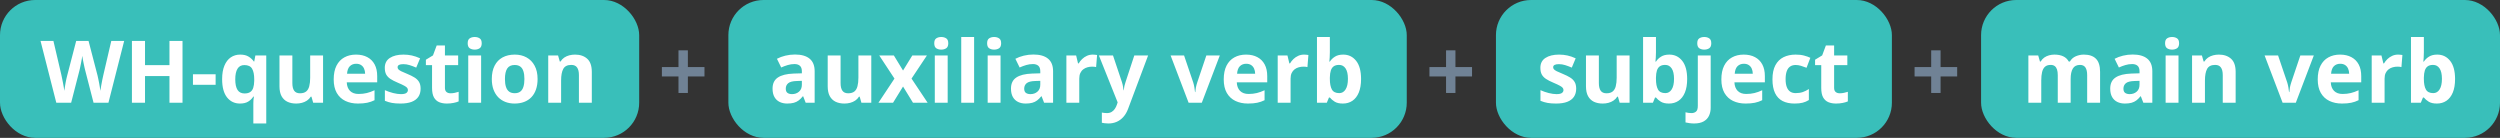
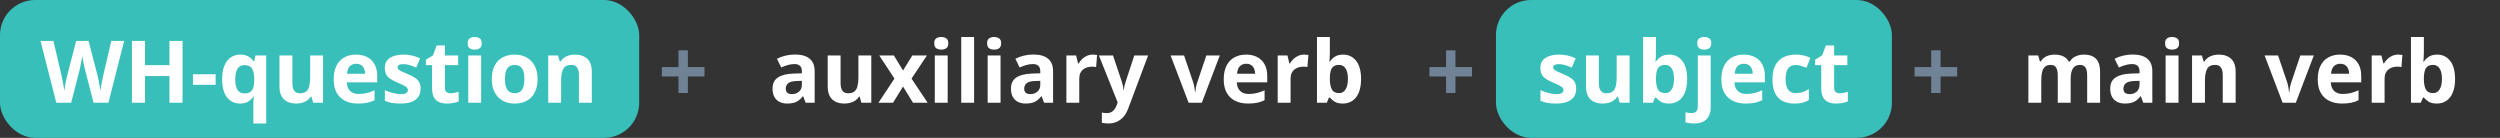
<svg xmlns="http://www.w3.org/2000/svg" width="1850" height="102" viewBox="0 0 1850 102" fill="none">
  <rect x="0" y="0" width="1850" height="102" fill="#333333" stroke="none" />
-   <rect x="1466" width="384" height="102" rx="26" fill="#39BFBA" />
  <path d="M1542.03 40.406C1545.99 40.406 1548.98 41.427 1551 43.469C1553.04 45.49 1554.06 48.74 1554.06 53.219V76H1544.5V55.594C1544.5 53.094 1544.07 51.208 1543.22 49.938C1542.36 48.667 1541.04 48.031 1539.25 48.031C1536.73 48.031 1534.94 48.938 1533.88 50.75C1532.81 52.542 1532.28 55.115 1532.28 58.469V76H1522.75V55.594C1522.75 53.927 1522.56 52.531 1522.19 51.406C1521.81 50.281 1521.24 49.438 1520.47 48.875C1519.7 48.312 1518.71 48.031 1517.5 48.031C1515.73 48.031 1514.33 48.479 1513.31 49.375C1512.31 50.25 1511.59 51.552 1511.16 53.281C1510.74 54.99 1510.53 57.083 1510.53 59.562V76H1501V41.062H1508.28L1509.56 45.531H1510.09C1510.8 44.323 1511.69 43.344 1512.75 42.594C1513.83 41.844 1515.02 41.292 1516.31 40.938C1517.6 40.583 1518.92 40.406 1520.25 40.406C1522.81 40.406 1524.98 40.823 1526.75 41.656C1528.54 42.49 1529.92 43.781 1530.88 45.531H1531.72C1532.76 43.74 1534.23 42.438 1536.12 41.625C1538.04 40.812 1540.01 40.406 1542.03 40.406ZM1578.19 40.344C1582.88 40.344 1586.47 41.365 1588.97 43.406C1591.47 45.448 1592.72 48.552 1592.72 52.719V76H1586.06L1584.22 71.25H1583.97C1582.97 72.5 1581.95 73.521 1580.91 74.312C1579.86 75.104 1578.67 75.688 1577.31 76.062C1575.96 76.438 1574.31 76.625 1572.38 76.625C1570.31 76.625 1568.46 76.229 1566.81 75.438C1565.19 74.646 1563.91 73.438 1562.97 71.812C1562.03 70.167 1561.56 68.083 1561.56 65.562C1561.56 61.854 1562.86 59.125 1565.47 57.375C1568.07 55.604 1571.98 54.625 1577.19 54.438L1583.25 54.25V52.719C1583.25 50.885 1582.77 49.542 1581.81 48.688C1580.85 47.833 1579.52 47.406 1577.81 47.406C1576.12 47.406 1574.47 47.646 1572.84 48.125C1571.22 48.604 1569.59 49.208 1567.97 49.938L1564.81 43.5C1566.67 42.521 1568.74 41.75 1571.03 41.188C1573.34 40.625 1575.73 40.344 1578.19 40.344ZM1583.25 59.812L1579.56 59.938C1576.48 60.021 1574.33 60.573 1573.12 61.594C1571.94 62.615 1571.34 63.958 1571.34 65.625C1571.34 67.083 1571.77 68.125 1572.62 68.75C1573.48 69.354 1574.59 69.656 1575.97 69.656C1578.01 69.656 1579.73 69.052 1581.12 67.844C1582.54 66.635 1583.25 64.917 1583.25 62.688V59.812ZM1612.09 41.062V76H1602.56V41.062H1612.09ZM1607.34 27.375C1608.76 27.375 1609.98 27.708 1611 28.375C1612.02 29.021 1612.53 30.24 1612.53 32.031C1612.53 33.802 1612.02 35.031 1611 35.719C1609.98 36.385 1608.76 36.719 1607.34 36.719C1605.91 36.719 1604.68 36.385 1603.66 35.719C1602.66 35.031 1602.16 33.802 1602.16 32.031C1602.16 30.24 1602.66 29.021 1603.66 28.375C1604.68 27.708 1605.91 27.375 1607.34 27.375ZM1641.97 40.406C1645.7 40.406 1648.7 41.427 1650.97 43.469C1653.24 45.49 1654.38 48.74 1654.38 53.219V76H1644.84V55.594C1644.84 53.094 1644.39 51.208 1643.47 49.938C1642.57 48.667 1641.16 48.031 1639.22 48.031C1636.3 48.031 1634.31 49.021 1633.25 51C1632.19 52.979 1631.66 55.833 1631.66 59.562V76H1622.12V41.062H1629.41L1630.69 45.531H1631.22C1631.97 44.323 1632.9 43.344 1634 42.594C1635.12 41.844 1636.36 41.292 1637.72 40.938C1639.09 40.583 1640.51 40.406 1641.97 40.406ZM1689.12 76L1675.81 41.062H1685.78L1692.53 60.969C1692.91 62.135 1693.2 63.365 1693.41 64.656C1693.64 65.948 1693.79 67.104 1693.88 68.125H1694.12C1694.19 67.021 1694.33 65.844 1694.56 64.594C1694.81 63.344 1695.14 62.135 1695.53 60.969L1702.25 41.062H1712.22L1698.91 76H1689.12ZM1731.66 40.406C1734.89 40.406 1737.67 41.031 1740 42.281C1742.33 43.51 1744.14 45.302 1745.41 47.656C1746.68 50.01 1747.31 52.885 1747.31 56.281V60.906H1724.78C1724.89 63.594 1725.69 65.708 1727.19 67.25C1728.71 68.771 1730.81 69.531 1733.5 69.531C1735.73 69.531 1737.77 69.302 1739.62 68.844C1741.48 68.385 1743.39 67.698 1745.34 66.781V74.156C1743.61 75.01 1741.8 75.635 1739.91 76.031C1738.03 76.427 1735.75 76.625 1733.06 76.625C1729.56 76.625 1726.46 75.979 1723.75 74.688C1721.06 73.396 1718.95 71.427 1717.41 68.781C1715.89 66.135 1715.12 62.802 1715.12 58.781C1715.12 54.698 1715.81 51.302 1717.19 48.594C1718.58 45.865 1720.52 43.823 1723 42.469C1725.48 41.094 1728.36 40.406 1731.66 40.406ZM1731.72 47.188C1729.86 47.188 1728.32 47.781 1727.09 48.969C1725.89 50.156 1725.19 52.021 1725 54.562H1738.38C1738.35 53.146 1738.09 51.885 1737.59 50.781C1737.11 49.677 1736.39 48.802 1735.41 48.156C1734.45 47.51 1733.22 47.188 1731.72 47.188ZM1774.56 40.406C1775.04 40.406 1775.59 40.438 1776.22 40.5C1776.86 40.542 1777.39 40.604 1777.78 40.688L1777.06 49.625C1776.75 49.521 1776.3 49.448 1775.72 49.406C1775.16 49.344 1774.67 49.312 1774.25 49.312C1773.02 49.312 1771.82 49.469 1770.66 49.781C1769.51 50.094 1768.48 50.604 1767.56 51.312C1766.65 52 1765.92 52.917 1765.38 54.062C1764.85 55.188 1764.59 56.573 1764.59 58.219V76H1755.06V41.062H1762.28L1763.69 46.938H1764.16C1764.84 45.75 1765.7 44.667 1766.72 43.688C1767.76 42.688 1768.94 41.896 1770.25 41.312C1771.58 40.708 1773.02 40.406 1774.56 40.406ZM1793.66 27.375V38.688C1793.66 40 1793.61 41.302 1793.53 42.594C1793.47 43.885 1793.39 44.885 1793.28 45.594H1793.66C1794.57 44.156 1795.82 42.938 1797.41 41.938C1798.99 40.917 1801.04 40.406 1803.56 40.406C1807.48 40.406 1810.66 41.938 1813.09 45C1815.53 48.062 1816.75 52.552 1816.75 58.469C1816.75 62.448 1816.19 65.792 1815.06 68.5C1813.94 71.188 1812.36 73.219 1810.34 74.594C1808.32 75.948 1805.98 76.625 1803.31 76.625C1800.75 76.625 1798.73 76.167 1797.25 75.25C1795.77 74.333 1794.57 73.302 1793.66 72.156H1793L1791.41 76H1784.12V27.375H1793.66ZM1800.5 48.031C1798.83 48.031 1797.51 48.375 1796.53 49.062C1795.55 49.75 1794.83 50.781 1794.38 52.156C1793.94 53.531 1793.7 55.271 1793.66 57.375V58.406C1793.66 61.802 1794.16 64.406 1795.16 66.219C1796.16 68.01 1797.98 68.906 1800.62 68.906C1802.58 68.906 1804.14 68 1805.28 66.188C1806.45 64.375 1807.03 61.76 1807.03 58.344C1807.03 54.927 1806.45 52.354 1805.28 50.625C1804.11 48.896 1802.52 48.031 1800.5 48.031Z" fill="white" />
-   <rect x="539" width="502" height="102" rx="26" fill="#39BFBA" />
  <path d="M588.312 40.344C593 40.344 596.594 41.365 599.094 43.406C601.594 45.448 602.844 48.552 602.844 52.719V76H596.188L594.344 71.25H594.094C593.094 72.5 592.073 73.521 591.031 74.312C589.99 75.104 588.792 75.688 587.438 76.062C586.083 76.438 584.438 76.625 582.5 76.625C580.438 76.625 578.583 76.229 576.938 75.438C575.312 74.646 574.031 73.438 573.094 71.812C572.156 70.167 571.688 68.083 571.688 65.562C571.688 61.854 572.99 59.125 575.594 57.375C578.198 55.604 582.104 54.625 587.312 54.438L593.375 54.25V52.719C593.375 50.885 592.896 49.542 591.938 48.688C590.979 47.833 589.646 47.406 587.938 47.406C586.25 47.406 584.594 47.646 582.969 48.125C581.344 48.604 579.719 49.208 578.094 49.938L574.938 43.5C576.792 42.521 578.865 41.75 581.156 41.188C583.469 40.625 585.854 40.344 588.312 40.344ZM593.375 59.812L589.688 59.938C586.604 60.021 584.458 60.573 583.25 61.594C582.062 62.615 581.469 63.958 581.469 65.625C581.469 67.083 581.896 68.125 582.75 68.75C583.604 69.354 584.719 69.656 586.094 69.656C588.135 69.656 589.854 69.052 591.25 67.844C592.667 66.635 593.375 64.917 593.375 62.688V59.812ZM644.75 41.062V76H637.438L636.156 71.531H635.656C634.906 72.719 633.969 73.688 632.844 74.438C631.719 75.188 630.479 75.74 629.125 76.094C627.771 76.448 626.365 76.625 624.906 76.625C622.406 76.625 620.229 76.188 618.375 75.312C616.521 74.417 615.073 73.031 614.031 71.156C613.01 69.281 612.5 66.844 612.5 63.844V41.062H622.031V61.469C622.031 63.969 622.479 65.854 623.375 67.125C624.271 68.396 625.698 69.031 627.656 69.031C629.594 69.031 631.115 68.594 632.219 67.719C633.323 66.823 634.094 65.521 634.531 63.812C634.99 62.083 635.219 59.979 635.219 57.5V41.062H644.75ZM661.906 58.156L650.656 41.062H661.469L668.25 52.188L675.094 41.062H685.906L674.531 58.156L686.438 76H675.594L668.25 64.031L660.875 76H650.062L661.906 58.156ZM701.281 41.062V76H691.75V41.062H701.281ZM696.531 27.375C697.948 27.375 699.167 27.708 700.188 28.375C701.208 29.021 701.719 30.24 701.719 32.031C701.719 33.802 701.208 35.031 700.188 35.719C699.167 36.385 697.948 36.719 696.531 36.719C695.094 36.719 693.865 36.385 692.844 35.719C691.844 35.031 691.344 33.802 691.344 32.031C691.344 30.24 691.844 29.021 692.844 28.375C693.865 27.708 695.094 27.375 696.531 27.375ZM720.844 76H711.312V27.375H720.844V76ZM740.406 41.062V76H730.875V41.062H740.406ZM735.656 27.375C737.073 27.375 738.292 27.708 739.312 28.375C740.333 29.021 740.844 30.24 740.844 32.031C740.844 33.802 740.333 35.031 739.312 35.719C738.292 36.385 737.073 36.719 735.656 36.719C734.219 36.719 732.99 36.385 731.969 35.719C730.969 35.031 730.469 33.802 730.469 32.031C730.469 30.24 730.969 29.021 731.969 28.375C732.99 27.708 734.219 27.375 735.656 27.375ZM764.75 40.344C769.438 40.344 773.031 41.365 775.531 43.406C778.031 45.448 779.281 48.552 779.281 52.719V76H772.625L770.781 71.25H770.531C769.531 72.5 768.51 73.521 767.469 74.312C766.427 75.104 765.229 75.688 763.875 76.062C762.521 76.438 760.875 76.625 758.938 76.625C756.875 76.625 755.021 76.229 753.375 75.438C751.75 74.646 750.469 73.438 749.531 71.812C748.594 70.167 748.125 68.083 748.125 65.562C748.125 61.854 749.427 59.125 752.031 57.375C754.635 55.604 758.542 54.625 763.75 54.438L769.812 54.25V52.719C769.812 50.885 769.333 49.542 768.375 48.688C767.417 47.833 766.083 47.406 764.375 47.406C762.688 47.406 761.031 47.646 759.406 48.125C757.781 48.604 756.156 49.208 754.531 49.938L751.375 43.5C753.229 42.521 755.302 41.75 757.594 41.188C759.906 40.625 762.292 40.344 764.75 40.344ZM769.812 59.812L766.125 59.938C763.042 60.021 760.896 60.573 759.688 61.594C758.5 62.615 757.906 63.958 757.906 65.625C757.906 67.083 758.333 68.125 759.188 68.75C760.042 69.354 761.156 69.656 762.531 69.656C764.573 69.656 766.292 69.052 767.688 67.844C769.104 66.635 769.812 64.917 769.812 62.688V59.812ZM808.625 40.406C809.104 40.406 809.656 40.438 810.281 40.5C810.927 40.542 811.448 40.604 811.844 40.688L811.125 49.625C810.812 49.521 810.365 49.448 809.781 49.406C809.219 49.344 808.729 49.312 808.312 49.312C807.083 49.312 805.885 49.469 804.719 49.781C803.573 50.094 802.542 50.604 801.625 51.312C800.708 52 799.979 52.917 799.438 54.062C798.917 55.188 798.656 56.573 798.656 58.219V76H789.125V41.062H796.344L797.75 46.938H798.219C798.906 45.75 799.76 44.667 800.781 43.688C801.823 42.688 803 41.896 804.312 41.312C805.646 40.708 807.083 40.406 808.625 40.406ZM813.188 41.062H823.625L830.219 60.719C830.427 61.344 830.604 61.979 830.75 62.625C830.896 63.271 831.021 63.938 831.125 64.625C831.229 65.312 831.312 66.031 831.375 66.781H831.562C831.688 65.656 831.854 64.604 832.062 63.625C832.292 62.646 832.573 61.677 832.906 60.719L839.375 41.062H849.594L834.812 80.469C833.917 82.885 832.75 84.896 831.312 86.5C829.875 88.125 828.219 89.344 826.344 90.156C824.49 90.969 822.448 91.375 820.219 91.375C819.135 91.375 818.198 91.312 817.406 91.188C816.615 91.083 815.938 90.969 815.375 90.844V83.281C815.812 83.385 816.365 83.479 817.031 83.562C817.698 83.646 818.396 83.688 819.125 83.688C820.458 83.688 821.604 83.406 822.562 82.844C823.521 82.281 824.323 81.521 824.969 80.562C825.615 79.625 826.125 78.594 826.5 77.469L827.062 75.75L813.188 41.062ZM879.562 76L866.25 41.062H876.219L882.969 60.969C883.344 62.135 883.635 63.365 883.844 64.656C884.073 65.948 884.229 67.104 884.312 68.125H884.562C884.625 67.021 884.771 65.844 885 64.594C885.25 63.344 885.573 62.135 885.969 60.969L892.688 41.062H902.656L889.344 76H879.562ZM922.094 40.406C925.323 40.406 928.104 41.031 930.438 42.281C932.771 43.51 934.573 45.302 935.844 47.656C937.115 50.01 937.75 52.885 937.75 56.281V60.906H915.219C915.323 63.594 916.125 65.708 917.625 67.25C919.146 68.771 921.25 69.531 923.938 69.531C926.167 69.531 928.208 69.302 930.062 68.844C931.917 68.385 933.823 67.698 935.781 66.781V74.156C934.052 75.01 932.24 75.635 930.344 76.031C928.469 76.427 926.188 76.625 923.5 76.625C920 76.625 916.896 75.979 914.188 74.688C911.5 73.396 909.385 71.427 907.844 68.781C906.323 66.135 905.562 62.802 905.562 58.781C905.562 54.698 906.25 51.302 907.625 48.594C909.021 45.865 910.958 43.823 913.438 42.469C915.917 41.094 918.802 40.406 922.094 40.406ZM922.156 47.188C920.302 47.188 918.76 47.781 917.531 48.969C916.323 50.156 915.625 52.021 915.438 54.562H928.812C928.792 53.146 928.531 51.885 928.031 50.781C927.552 49.677 926.823 48.802 925.844 48.156C924.885 47.51 923.656 47.188 922.156 47.188ZM965 40.406C965.479 40.406 966.031 40.438 966.656 40.5C967.302 40.542 967.823 40.604 968.219 40.688L967.5 49.625C967.188 49.521 966.74 49.448 966.156 49.406C965.594 49.344 965.104 49.312 964.688 49.312C963.458 49.312 962.26 49.469 961.094 49.781C959.948 50.094 958.917 50.604 958 51.312C957.083 52 956.354 52.917 955.812 54.062C955.292 55.188 955.031 56.573 955.031 58.219V76H945.5V41.062H952.719L954.125 46.938H954.594C955.281 45.75 956.135 44.667 957.156 43.688C958.198 42.688 959.375 41.896 960.688 41.312C962.021 40.708 963.458 40.406 965 40.406ZM984.094 27.375V38.688C984.094 40 984.052 41.302 983.969 42.594C983.906 43.885 983.823 44.885 983.719 45.594H984.094C985.01 44.156 986.26 42.938 987.844 41.938C989.427 40.917 991.479 40.406 994 40.406C997.917 40.406 1001.09 41.938 1003.53 45C1005.97 48.062 1007.19 52.552 1007.19 58.469C1007.19 62.448 1006.62 65.792 1005.5 68.5C1004.38 71.188 1002.8 73.219 1000.78 74.594C998.76 75.948 996.417 76.625 993.75 76.625C991.188 76.625 989.167 76.167 987.688 75.25C986.208 74.333 985.01 73.302 984.094 72.156H983.438L981.844 76H974.562V27.375H984.094ZM990.938 48.031C989.271 48.031 987.948 48.375 986.969 49.062C985.99 49.75 985.271 50.781 984.812 52.156C984.375 53.531 984.135 55.271 984.094 57.375V58.406C984.094 61.802 984.594 64.406 985.594 66.219C986.594 68.01 988.417 68.906 991.062 68.906C993.021 68.906 994.573 68 995.719 66.188C996.885 64.375 997.469 61.76 997.469 58.344C997.469 54.927 996.885 52.354 995.719 50.625C994.552 48.896 992.958 48.031 990.938 48.031Z" fill="white" />
  <path d="M1077.03 49.626H1089.31V56.576H1077.03V68.795H1070.08V56.576H1057.79V49.626H1070.08V37.248H1077.03V49.626Z" fill="#708295" />
  <rect width="473" height="102" rx="26" fill="#39BFBA" />
  <path d="M91.875 30.312L80.25 76H69.219L63.031 52C62.906 51.542 62.74 50.844 62.531 49.906C62.323 48.969 62.104 47.948 61.875 46.844C61.646 45.719 61.438 44.667 61.25 43.688C61.083 42.688 60.969 41.896 60.906 41.312C60.844 41.896 60.719 42.677 60.531 43.656C60.365 44.635 60.167 45.677 59.938 46.781C59.729 47.885 59.521 48.917 59.312 49.875C59.104 50.833 58.938 51.562 58.812 52.062L52.656 76H41.656L30 30.312H39.531L45.375 55.25C45.542 56 45.729 56.896 45.938 57.938C46.167 58.979 46.385 60.073 46.594 61.219C46.823 62.344 47.021 63.438 47.188 64.5C47.375 65.542 47.51 66.448 47.594 67.219C47.698 66.427 47.833 65.51 48 64.469C48.167 63.406 48.344 62.333 48.531 61.25C48.74 60.146 48.948 59.125 49.156 58.188C49.365 57.25 49.552 56.49 49.719 55.906L56.375 30.312H65.531L72.188 55.906C72.333 56.469 72.5 57.229 72.688 58.188C72.896 59.125 73.104 60.146 73.312 61.25C73.521 62.354 73.708 63.438 73.875 64.5C74.062 65.542 74.198 66.448 74.281 67.219C74.427 66.177 74.625 64.917 74.875 63.438C75.146 61.938 75.427 60.448 75.719 58.969C76.031 57.49 76.302 56.25 76.531 55.25L82.344 30.312H91.875ZM135.062 76H125.406V56.281H107.312V76H97.625V30.312H107.312V48.219H125.406V30.312H135.062V76ZM142.781 62.75V54.938H159.562V62.75H142.781ZM187.469 91.375V76.719C187.469 75.844 187.5 74.969 187.562 74.094C187.646 73.198 187.75 72.323 187.875 71.469H187.469C186.573 72.906 185.333 74.125 183.75 75.125C182.188 76.125 180.125 76.625 177.562 76.625C173.625 76.625 170.438 75.104 168 72.062C165.583 69 164.375 64.51 164.375 58.594C164.375 54.615 164.938 51.281 166.062 48.594C167.188 45.885 168.75 43.844 170.75 42.469C172.771 41.094 175.104 40.406 177.75 40.406C180.312 40.406 182.385 40.906 183.969 41.906C185.573 42.885 186.875 44.094 187.875 45.531H188.125L188.969 41.062H197.031V91.375H187.469ZM180.969 69.156C182.719 69.156 184.104 68.812 185.125 68.125C186.167 67.438 186.917 66.406 187.375 65.031C187.833 63.635 188.083 61.896 188.125 59.812V58.656C188.125 55.26 187.604 52.667 186.562 50.875C185.521 49.062 183.604 48.156 180.812 48.156C178.542 48.156 176.854 49.062 175.75 50.875C174.646 52.688 174.094 55.302 174.094 58.719C174.094 62.198 174.656 64.812 175.781 66.562C176.906 68.292 178.635 69.156 180.969 69.156ZM239.062 41.062V76H231.75L230.469 71.531H229.969C229.219 72.719 228.281 73.688 227.156 74.438C226.031 75.188 224.792 75.74 223.438 76.094C222.083 76.448 220.677 76.625 219.219 76.625C216.719 76.625 214.542 76.188 212.688 75.312C210.833 74.417 209.385 73.031 208.344 71.156C207.323 69.281 206.812 66.844 206.812 63.844V41.062H216.344V61.469C216.344 63.969 216.792 65.854 217.688 67.125C218.583 68.396 220.01 69.031 221.969 69.031C223.906 69.031 225.427 68.594 226.531 67.719C227.635 66.823 228.406 65.521 228.844 63.812C229.302 62.083 229.531 59.979 229.531 57.5V41.062H239.062ZM263.469 40.406C266.698 40.406 269.479 41.031 271.812 42.281C274.146 43.51 275.948 45.302 277.219 47.656C278.49 50.01 279.125 52.885 279.125 56.281V60.906H256.594C256.698 63.594 257.5 65.708 259 67.25C260.521 68.771 262.625 69.531 265.312 69.531C267.542 69.531 269.583 69.302 271.438 68.844C273.292 68.385 275.198 67.698 277.156 66.781V74.156C275.427 75.01 273.615 75.635 271.719 76.031C269.844 76.427 267.562 76.625 264.875 76.625C261.375 76.625 258.271 75.979 255.562 74.688C252.875 73.396 250.76 71.427 249.219 68.781C247.698 66.135 246.938 62.802 246.938 58.781C246.938 54.698 247.625 51.302 249 48.594C250.396 45.865 252.333 43.823 254.812 42.469C257.292 41.094 260.177 40.406 263.469 40.406ZM263.531 47.188C261.677 47.188 260.135 47.781 258.906 48.969C257.698 50.156 257 52.021 256.812 54.562H270.188C270.167 53.146 269.906 51.885 269.406 50.781C268.927 49.677 268.198 48.802 267.219 48.156C266.26 47.51 265.031 47.188 263.531 47.188ZM311.25 65.625C311.25 68 310.688 70.01 309.562 71.656C308.458 73.281 306.802 74.521 304.594 75.375C302.385 76.208 299.635 76.625 296.344 76.625C293.906 76.625 291.812 76.469 290.062 76.156C288.333 75.844 286.583 75.323 284.812 74.594V66.719C286.708 67.573 288.74 68.281 290.906 68.844C293.094 69.385 295.01 69.656 296.656 69.656C298.51 69.656 299.833 69.385 300.625 68.844C301.438 68.281 301.844 67.552 301.844 66.656C301.844 66.073 301.677 65.552 301.344 65.094C301.031 64.615 300.344 64.083 299.281 63.5C298.219 62.896 296.552 62.115 294.281 61.156C292.094 60.24 290.292 59.312 288.875 58.375C287.479 57.438 286.438 56.333 285.75 55.062C285.083 53.771 284.75 52.135 284.75 50.156C284.75 46.927 286 44.5 288.5 42.875C291.021 41.229 294.385 40.406 298.594 40.406C300.76 40.406 302.823 40.625 304.781 41.062C306.76 41.5 308.792 42.198 310.875 43.156L308 50.031C306.271 49.281 304.635 48.667 303.094 48.188C301.573 47.708 300.021 47.469 298.438 47.469C297.042 47.469 295.99 47.656 295.281 48.031C294.573 48.406 294.219 48.979 294.219 49.75C294.219 50.312 294.396 50.812 294.75 51.25C295.125 51.688 295.833 52.177 296.875 52.719C297.938 53.24 299.49 53.917 301.531 54.75C303.51 55.562 305.229 56.417 306.688 57.312C308.146 58.188 309.271 59.281 310.062 60.594C310.854 61.885 311.25 63.562 311.25 65.625ZM333.406 69.031C334.448 69.031 335.458 68.927 336.438 68.719C337.438 68.51 338.427 68.25 339.406 67.938V75.031C338.385 75.49 337.115 75.865 335.594 76.156C334.094 76.469 332.448 76.625 330.656 76.625C328.573 76.625 326.698 76.292 325.031 75.625C323.385 74.938 322.083 73.76 321.125 72.094C320.188 70.406 319.719 68.062 319.719 65.062V48.219H315.156V44.188L320.406 41L323.156 33.625H329.25V41.062H339.031V48.219H329.25V65.062C329.25 66.396 329.625 67.396 330.375 68.062C331.146 68.708 332.156 69.031 333.406 69.031ZM356.031 41.062V76H346.5V41.062H356.031ZM351.281 27.375C352.698 27.375 353.917 27.708 354.938 28.375C355.958 29.021 356.469 30.24 356.469 32.031C356.469 33.802 355.958 35.031 354.938 35.719C353.917 36.385 352.698 36.719 351.281 36.719C349.844 36.719 348.615 36.385 347.594 35.719C346.594 35.031 346.094 33.802 346.094 32.031C346.094 30.24 346.594 29.021 347.594 28.375C348.615 27.708 349.844 27.375 351.281 27.375ZM397.812 58.469C397.812 61.385 397.417 63.969 396.625 66.219C395.854 68.469 394.719 70.375 393.219 71.938C391.74 73.479 389.948 74.646 387.844 75.438C385.76 76.229 383.406 76.625 380.781 76.625C378.323 76.625 376.062 76.229 374 75.438C371.958 74.646 370.177 73.479 368.656 71.938C367.156 70.375 365.99 68.469 365.156 66.219C364.344 63.969 363.938 61.385 363.938 58.469C363.938 54.594 364.625 51.312 366 48.625C367.375 45.938 369.333 43.896 371.875 42.5C374.417 41.104 377.448 40.406 380.969 40.406C384.24 40.406 387.135 41.104 389.656 42.5C392.198 43.896 394.188 45.938 395.625 48.625C397.083 51.312 397.812 54.594 397.812 58.469ZM373.656 58.469C373.656 60.76 373.906 62.688 374.406 64.25C374.906 65.812 375.688 66.99 376.75 67.781C377.812 68.573 379.198 68.969 380.906 68.969C382.594 68.969 383.958 68.573 385 67.781C386.062 66.99 386.833 65.812 387.312 64.25C387.812 62.688 388.062 60.76 388.062 58.469C388.062 56.156 387.812 54.24 387.312 52.719C386.833 51.177 386.062 50.021 385 49.25C383.938 48.479 382.552 48.094 380.844 48.094C378.323 48.094 376.49 48.958 375.344 50.688C374.219 52.417 373.656 55.01 373.656 58.469ZM425.531 40.406C429.26 40.406 432.26 41.427 434.531 43.469C436.802 45.49 437.938 48.74 437.938 53.219V76H428.406V55.594C428.406 53.094 427.948 51.208 427.031 49.938C426.135 48.667 424.719 48.031 422.781 48.031C419.865 48.031 417.875 49.021 416.812 51C415.75 52.979 415.219 55.833 415.219 59.562V76H405.688V41.062H412.969L414.25 45.531H414.781C415.531 44.323 416.458 43.344 417.562 42.594C418.688 41.844 419.927 41.292 421.281 40.938C422.656 40.583 424.073 40.406 425.531 40.406Z" fill="white" />
  <path d="M509.026 49.626H521.309V56.576H509.026V68.795H502.076V56.576H489.793V49.626H502.076V37.248H509.026V49.626Z" fill="#708295" />
  <rect x="1107" width="293" height="102" rx="26" fill="#39BFBA" />
  <path d="M1166.38 65.625C1166.38 68 1165.81 70.01 1164.69 71.656C1163.58 73.281 1161.93 74.521 1159.72 75.375C1157.51 76.208 1154.76 76.625 1151.47 76.625C1149.03 76.625 1146.94 76.469 1145.19 76.156C1143.46 75.844 1141.71 75.323 1139.94 74.594V66.719C1141.83 67.573 1143.86 68.281 1146.03 68.844C1148.22 69.385 1150.14 69.656 1151.78 69.656C1153.64 69.656 1154.96 69.385 1155.75 68.844C1156.56 68.281 1156.97 67.552 1156.97 66.656C1156.97 66.073 1156.8 65.552 1156.47 65.094C1156.16 64.615 1155.47 64.083 1154.41 63.5C1153.34 62.896 1151.68 62.115 1149.41 61.156C1147.22 60.24 1145.42 59.312 1144 58.375C1142.6 57.438 1141.56 56.333 1140.88 55.062C1140.21 53.771 1139.88 52.135 1139.88 50.156C1139.88 46.927 1141.12 44.5 1143.62 42.875C1146.15 41.229 1149.51 40.406 1153.72 40.406C1155.89 40.406 1157.95 40.625 1159.91 41.062C1161.89 41.5 1163.92 42.198 1166 43.156L1163.12 50.031C1161.4 49.281 1159.76 48.667 1158.22 48.188C1156.7 47.708 1155.15 47.469 1153.56 47.469C1152.17 47.469 1151.11 47.656 1150.41 48.031C1149.7 48.406 1149.34 48.979 1149.34 49.75C1149.34 50.312 1149.52 50.812 1149.88 51.25C1150.25 51.688 1150.96 52.177 1152 52.719C1153.06 53.24 1154.61 53.917 1156.66 54.75C1158.64 55.562 1160.35 56.417 1161.81 57.312C1163.27 58.188 1164.4 59.281 1165.19 60.594C1165.98 61.885 1166.38 63.562 1166.38 65.625ZM1205.88 41.062V76H1198.56L1197.28 71.531H1196.78C1196.03 72.719 1195.09 73.688 1193.97 74.438C1192.84 75.188 1191.6 75.74 1190.25 76.094C1188.9 76.448 1187.49 76.625 1186.03 76.625C1183.53 76.625 1181.35 76.188 1179.5 75.312C1177.65 74.417 1176.2 73.031 1175.16 71.156C1174.14 69.281 1173.62 66.844 1173.62 63.844V41.062H1183.16V61.469C1183.16 63.969 1183.6 65.854 1184.5 67.125C1185.4 68.396 1186.82 69.031 1188.78 69.031C1190.72 69.031 1192.24 68.594 1193.34 67.719C1194.45 66.823 1195.22 65.521 1195.66 63.812C1196.11 62.083 1196.34 59.979 1196.34 57.5V41.062H1205.88ZM1225.41 27.375V38.688C1225.41 40 1225.36 41.302 1225.28 42.594C1225.22 43.885 1225.14 44.885 1225.03 45.594H1225.41C1226.32 44.156 1227.57 42.938 1229.16 41.938C1230.74 40.917 1232.79 40.406 1235.31 40.406C1239.23 40.406 1242.41 41.938 1244.84 45C1247.28 48.062 1248.5 52.552 1248.5 58.469C1248.5 62.448 1247.94 65.792 1246.81 68.5C1245.69 71.188 1244.11 73.219 1242.09 74.594C1240.07 75.948 1237.73 76.625 1235.06 76.625C1232.5 76.625 1230.48 76.167 1229 75.25C1227.52 74.333 1226.32 73.302 1225.41 72.156H1224.75L1223.16 76H1215.88V27.375H1225.41ZM1232.25 48.031C1230.58 48.031 1229.26 48.375 1228.28 49.062C1227.3 49.75 1226.58 50.781 1226.12 52.156C1225.69 53.531 1225.45 55.271 1225.41 57.375V58.406C1225.41 61.802 1225.91 64.406 1226.91 66.219C1227.91 68.01 1229.73 68.906 1232.38 68.906C1234.33 68.906 1235.89 68 1237.03 66.188C1238.2 64.375 1238.78 61.76 1238.78 58.344C1238.78 54.927 1238.2 52.354 1237.03 50.625C1235.86 48.896 1234.27 48.031 1232.25 48.031ZM1253.56 91.375C1252.48 91.375 1251.35 91.292 1250.19 91.125C1249.02 90.979 1248.05 90.802 1247.28 90.594V83.094C1248.05 83.302 1248.78 83.448 1249.47 83.531C1250.14 83.635 1250.9 83.688 1251.75 83.688C1253.04 83.688 1254.14 83.323 1255.03 82.594C1255.93 81.885 1256.38 80.479 1256.38 78.375V41.062H1265.91V79.781C1265.91 81.906 1265.5 83.844 1264.69 85.594C1263.88 87.365 1262.56 88.771 1260.75 89.812C1258.94 90.854 1256.54 91.375 1253.56 91.375ZM1255.97 32.031C1255.97 30.24 1256.47 29.021 1257.47 28.375C1258.49 27.708 1259.72 27.375 1261.16 27.375C1262.57 27.375 1263.79 27.708 1264.81 28.375C1265.83 29.021 1266.34 30.24 1266.34 32.031C1266.34 33.802 1265.83 35.031 1264.81 35.719C1263.79 36.385 1262.57 36.719 1261.16 36.719C1259.72 36.719 1258.49 36.385 1257.47 35.719C1256.47 35.031 1255.97 33.802 1255.97 32.031ZM1290.34 40.406C1293.57 40.406 1296.35 41.031 1298.69 42.281C1301.02 43.51 1302.82 45.302 1304.09 47.656C1305.36 50.01 1306 52.885 1306 56.281V60.906H1283.47C1283.57 63.594 1284.38 65.708 1285.88 67.25C1287.4 68.771 1289.5 69.531 1292.19 69.531C1294.42 69.531 1296.46 69.302 1298.31 68.844C1300.17 68.385 1302.07 67.698 1304.03 66.781V74.156C1302.3 75.01 1300.49 75.635 1298.59 76.031C1296.72 76.427 1294.44 76.625 1291.75 76.625C1288.25 76.625 1285.15 75.979 1282.44 74.688C1279.75 73.396 1277.64 71.427 1276.09 68.781C1274.57 66.135 1273.81 62.802 1273.81 58.781C1273.81 54.698 1274.5 51.302 1275.88 48.594C1277.27 45.865 1279.21 43.823 1281.69 42.469C1284.17 41.094 1287.05 40.406 1290.34 40.406ZM1290.41 47.188C1288.55 47.188 1287.01 47.781 1285.78 48.969C1284.57 50.156 1283.88 52.021 1283.69 54.562H1297.06C1297.04 53.146 1296.78 51.885 1296.28 50.781C1295.8 49.677 1295.07 48.802 1294.09 48.156C1293.14 47.51 1291.91 47.188 1290.41 47.188ZM1327.94 76.625C1324.48 76.625 1321.53 76 1319.09 74.75C1316.66 73.479 1314.8 71.521 1313.53 68.875C1312.26 66.229 1311.62 62.844 1311.62 58.719C1311.62 54.448 1312.34 50.969 1313.78 48.281C1315.24 45.573 1317.25 43.583 1319.81 42.312C1322.4 41.042 1325.39 40.406 1328.78 40.406C1331.2 40.406 1333.28 40.646 1335.03 41.125C1336.8 41.583 1338.34 42.135 1339.66 42.781L1336.84 50.156C1335.34 49.552 1333.95 49.062 1332.66 48.688C1331.36 48.292 1330.07 48.094 1328.78 48.094C1327.11 48.094 1325.73 48.49 1324.62 49.281C1323.52 50.052 1322.7 51.219 1322.16 52.781C1321.61 54.344 1321.34 56.302 1321.34 58.656C1321.34 60.969 1321.64 62.885 1322.22 64.406C1322.8 65.927 1323.65 67.062 1324.75 67.812C1325.85 68.542 1327.2 68.906 1328.78 68.906C1330.76 68.906 1332.52 68.646 1334.06 68.125C1335.6 67.583 1337.1 66.833 1338.56 65.875V74.031C1337.1 74.948 1335.57 75.604 1333.97 76C1332.39 76.417 1330.38 76.625 1327.94 76.625ZM1361.41 69.031C1362.45 69.031 1363.46 68.927 1364.44 68.719C1365.44 68.51 1366.43 68.25 1367.41 67.938V75.031C1366.39 75.49 1365.11 75.865 1363.59 76.156C1362.09 76.469 1360.45 76.625 1358.66 76.625C1356.57 76.625 1354.7 76.292 1353.03 75.625C1351.39 74.938 1350.08 73.76 1349.12 72.094C1348.19 70.406 1347.72 68.062 1347.72 65.062V48.219H1343.16V44.188L1348.41 41L1351.16 33.625H1357.25V41.062H1367.03V48.219H1357.25V65.062C1357.25 66.396 1357.62 67.396 1358.38 68.062C1359.15 68.708 1360.16 69.031 1361.41 69.031Z" fill="white" />
  <path d="M1436.03 49.626H1448.31V56.576H1436.03V68.795H1429.08V56.576H1416.79V49.626H1429.08V37.248H1436.03V49.626Z" fill="#708295" />
</svg>